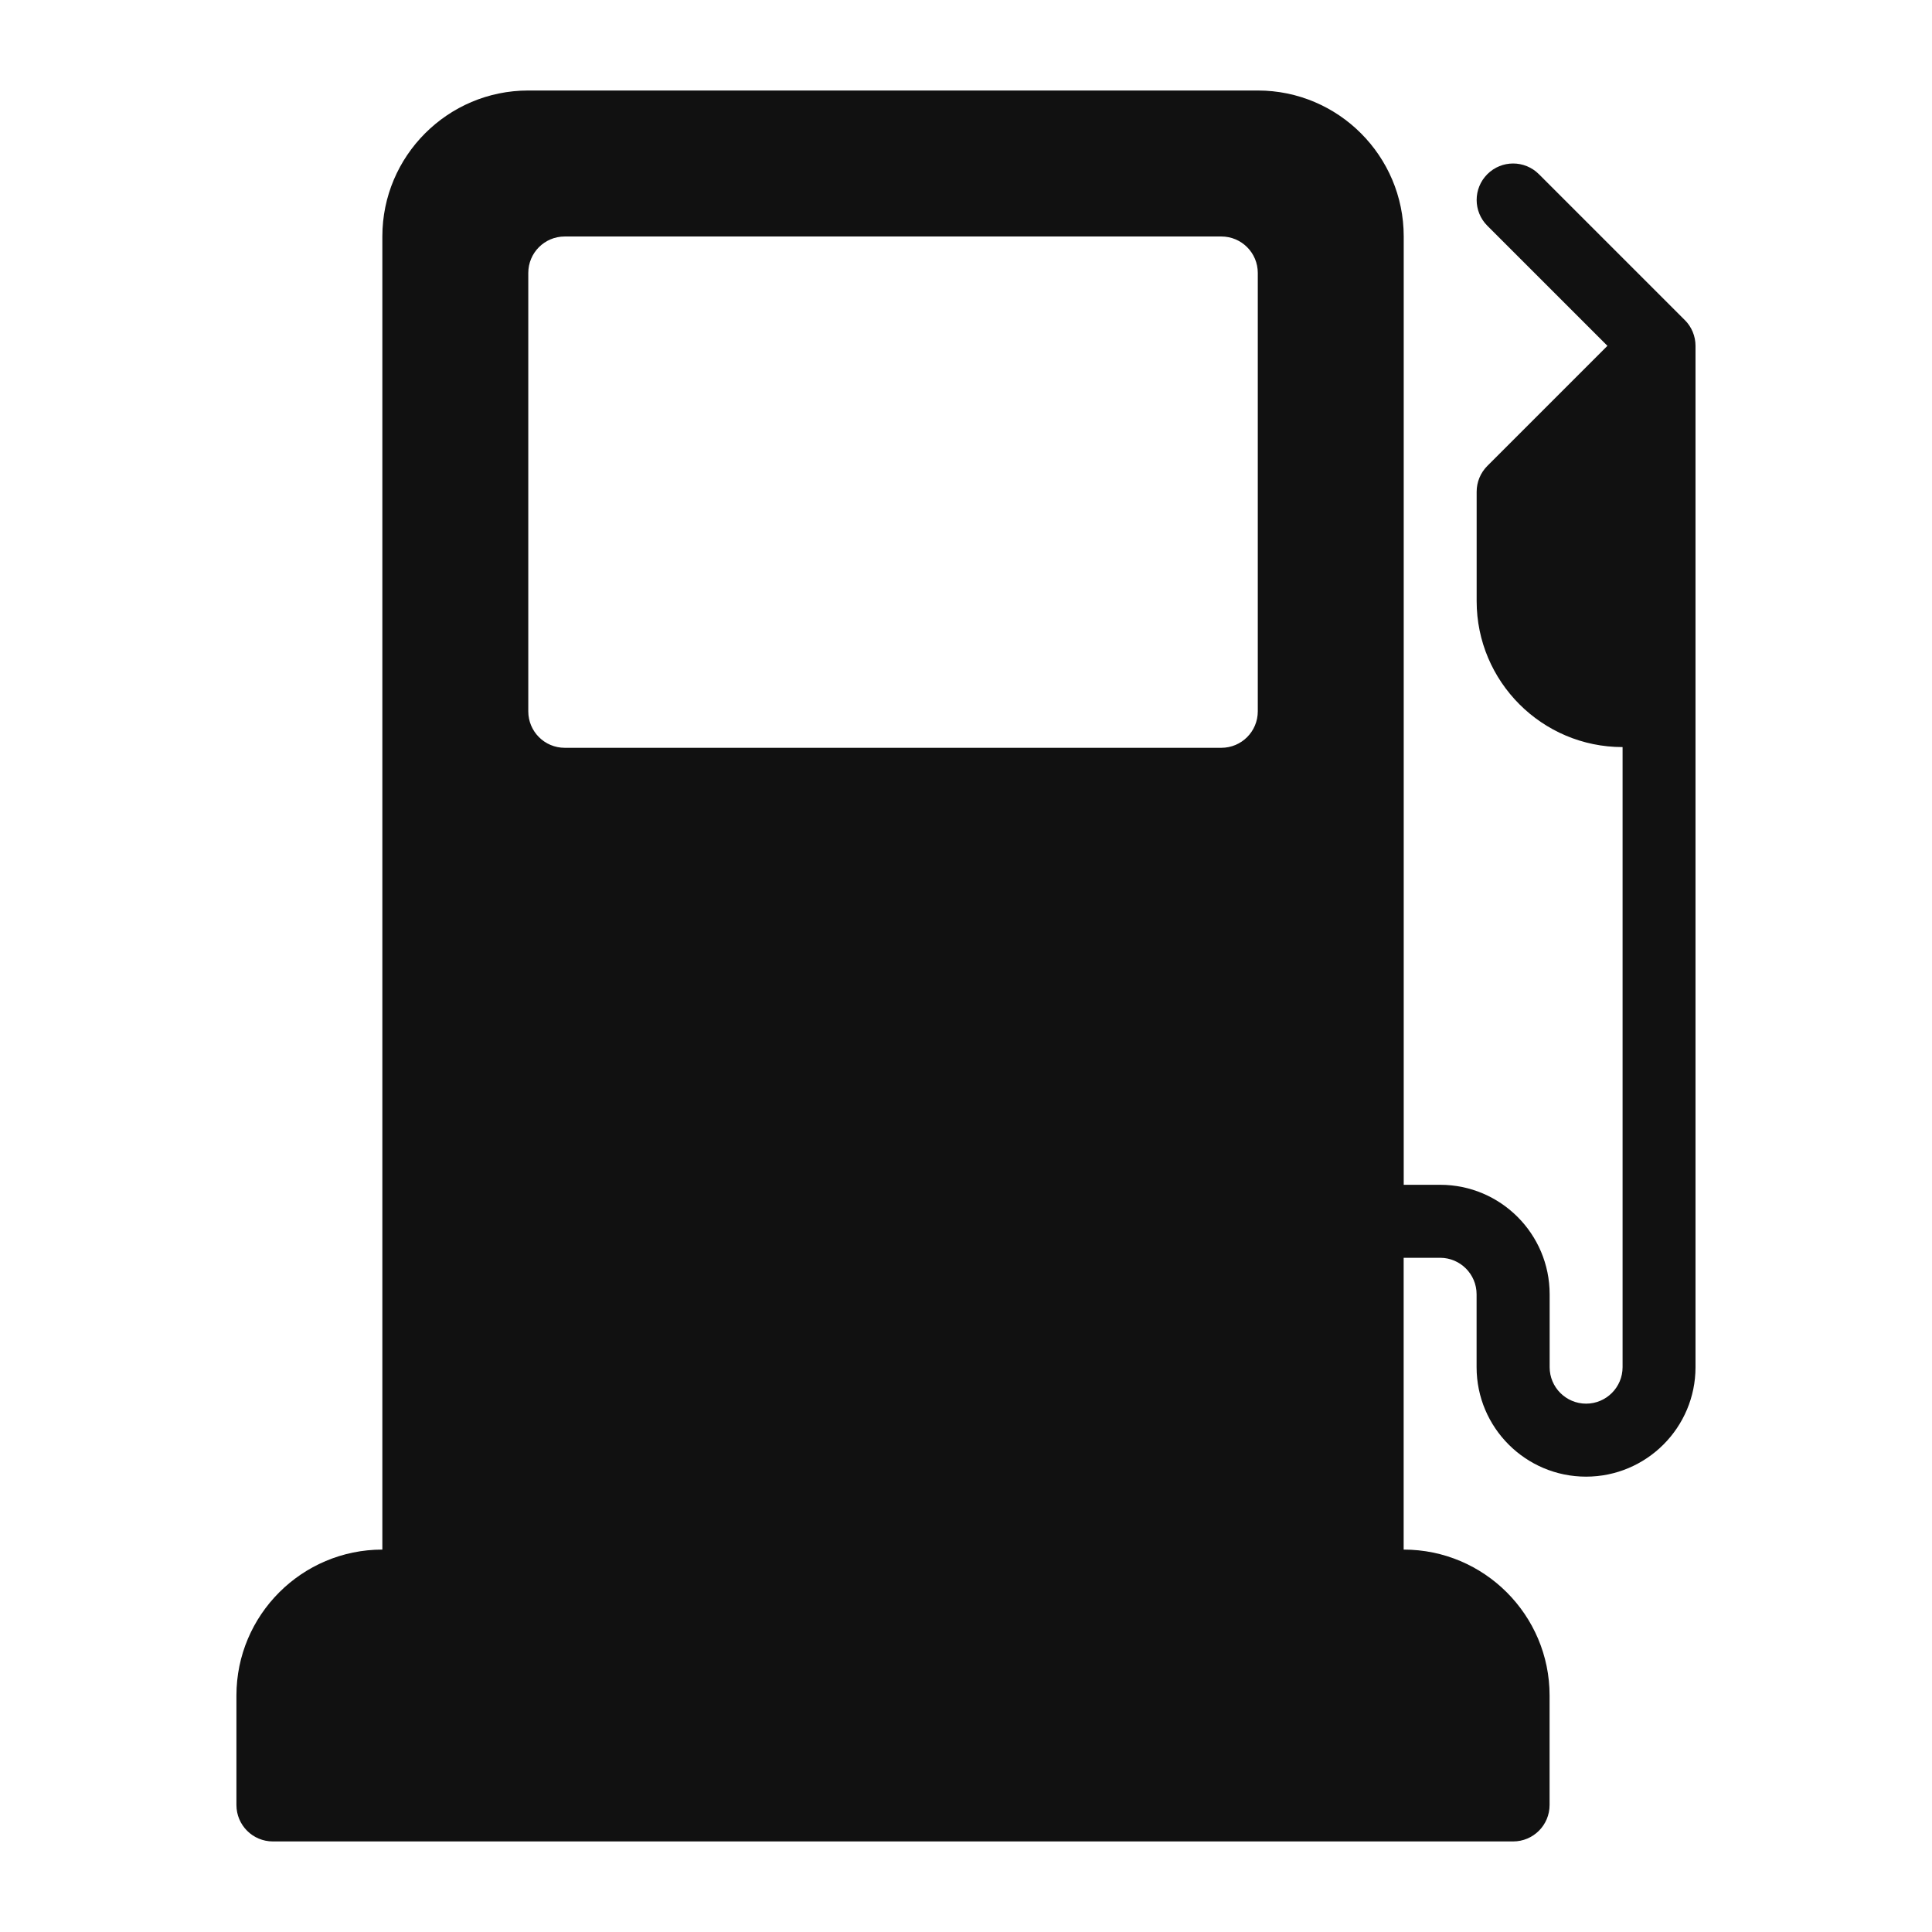
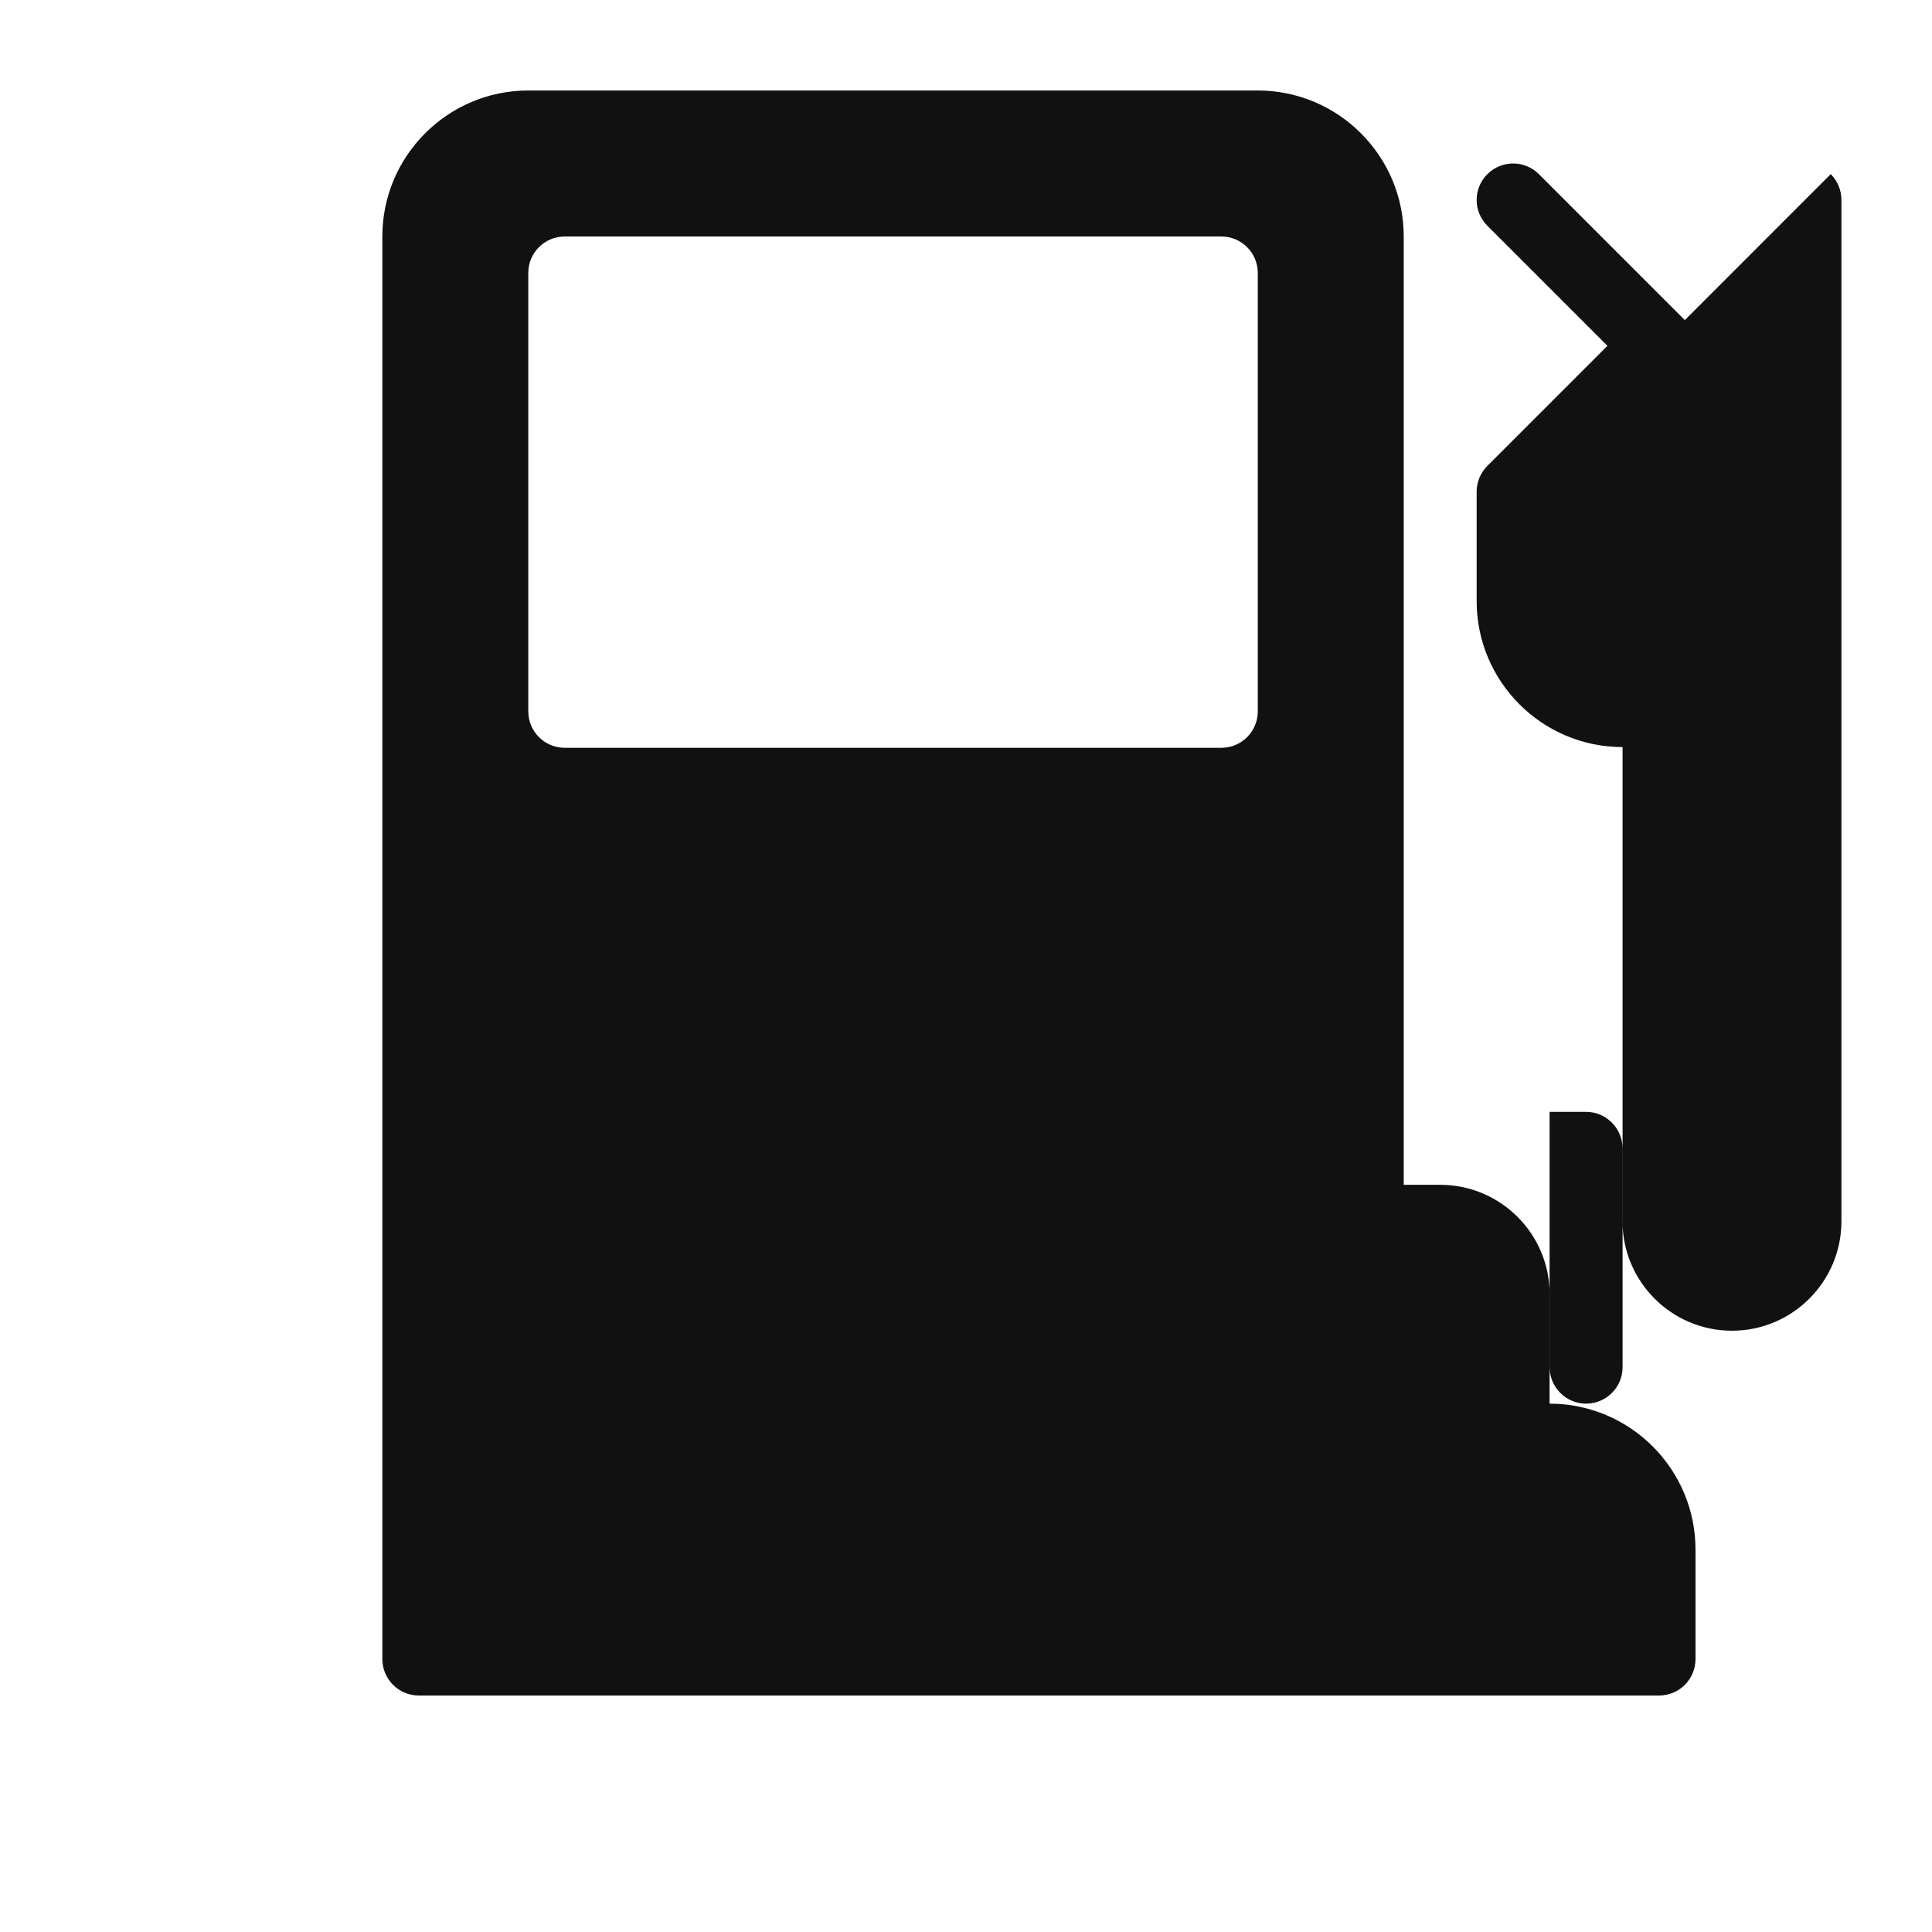
<svg xmlns="http://www.w3.org/2000/svg" version="1.1" width="32" height="32" viewBox="0 0 32 32">
-   <path fill="#111" d="M27.906 5.302l-2.417-2.417c-0.236-0.236-0.618-0.236-0.854 0s-0.236 0.618 0 0.854l1.989 1.989-1.989 1.989c-0.113 0.113-0.177 0.267-0.177 0.427v1.813c0 1.333 1.084 2.417 2.417 2.417v10.271c0 0.333-0.271 0.604-0.604 0.604s-0.604-0.271-0.604-0.604v-1.208c0-1-0.813-1.813-1.813-1.813h-0.604v-15.708c0-1.333-1.084-2.417-2.417-2.417h-12.083c-1.333 0-2.417 1.084-2.417 2.417v21.75c-1.333 0-2.417 1.084-2.417 2.417v1.813c0 0.334 0.27 0.604 0.604 0.604h20.542c0.334 0 0.604-0.27 0.604-0.604v-1.813c0-1.333-1.084-2.417-2.417-2.417v-4.833h0.604c0.333 0 0.604 0.271 0.604 0.604v1.208c0 1 0.813 1.813 1.813 1.813s1.813-0.813 1.813-1.813v-16.917c-0-0.16-0.064-0.314-0.177-0.427zM20.833 11.782c0 0.334-0.27 0.604-0.604 0.604h-10.875c-0.334 0-0.604-0.27-0.604-0.604v-7.261c0-0.334 0.27-0.604 0.604-0.604h10.875c0.334 0 0.604 0.27 0.604 0.604v7.261z" />
+   <path fill="#111" d="M27.906 5.302l-2.417-2.417c-0.236-0.236-0.618-0.236-0.854 0s-0.236 0.618 0 0.854l1.989 1.989-1.989 1.989c-0.113 0.113-0.177 0.267-0.177 0.427v1.813c0 1.333 1.084 2.417 2.417 2.417v10.271c0 0.333-0.271 0.604-0.604 0.604s-0.604-0.271-0.604-0.604v-1.208c0-1-0.813-1.813-1.813-1.813h-0.604v-15.708c0-1.333-1.084-2.417-2.417-2.417h-12.083c-1.333 0-2.417 1.084-2.417 2.417v21.75v1.813c0 0.334 0.27 0.604 0.604 0.604h20.542c0.334 0 0.604-0.27 0.604-0.604v-1.813c0-1.333-1.084-2.417-2.417-2.417v-4.833h0.604c0.333 0 0.604 0.271 0.604 0.604v1.208c0 1 0.813 1.813 1.813 1.813s1.813-0.813 1.813-1.813v-16.917c-0-0.16-0.064-0.314-0.177-0.427zM20.833 11.782c0 0.334-0.27 0.604-0.604 0.604h-10.875c-0.334 0-0.604-0.27-0.604-0.604v-7.261c0-0.334 0.27-0.604 0.604-0.604h10.875c0.334 0 0.604 0.27 0.604 0.604v7.261z" />
</svg>